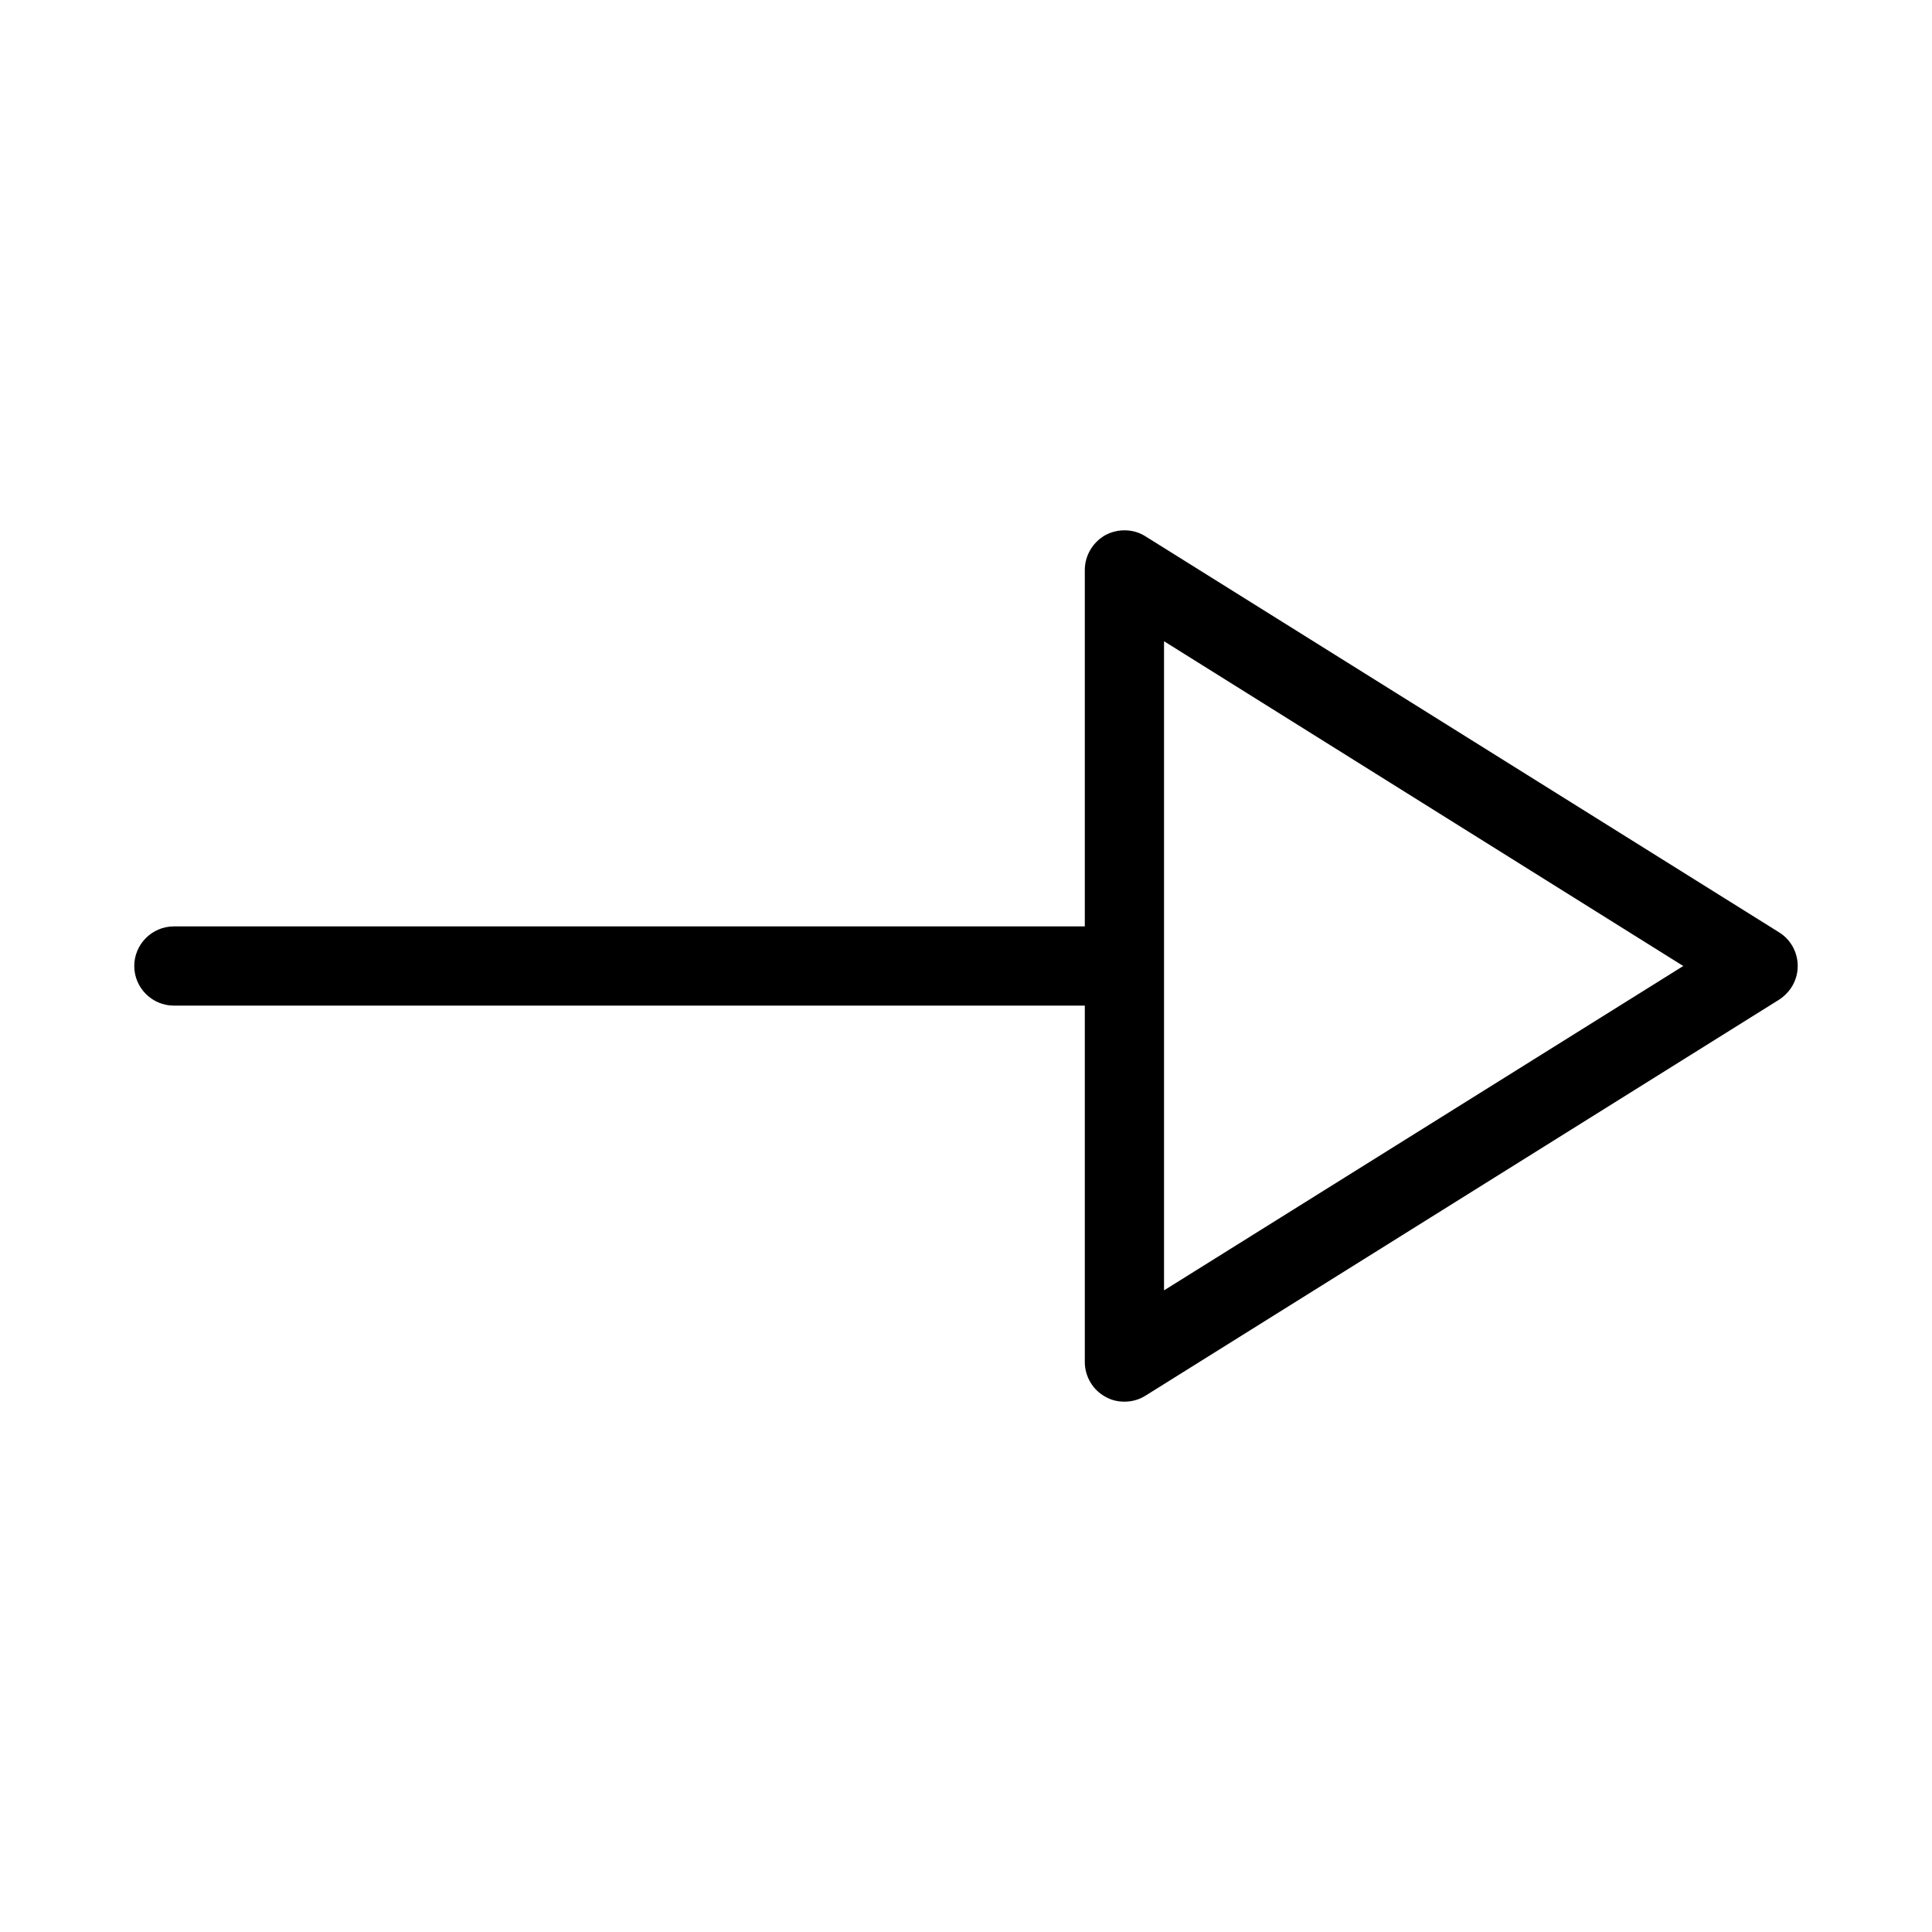
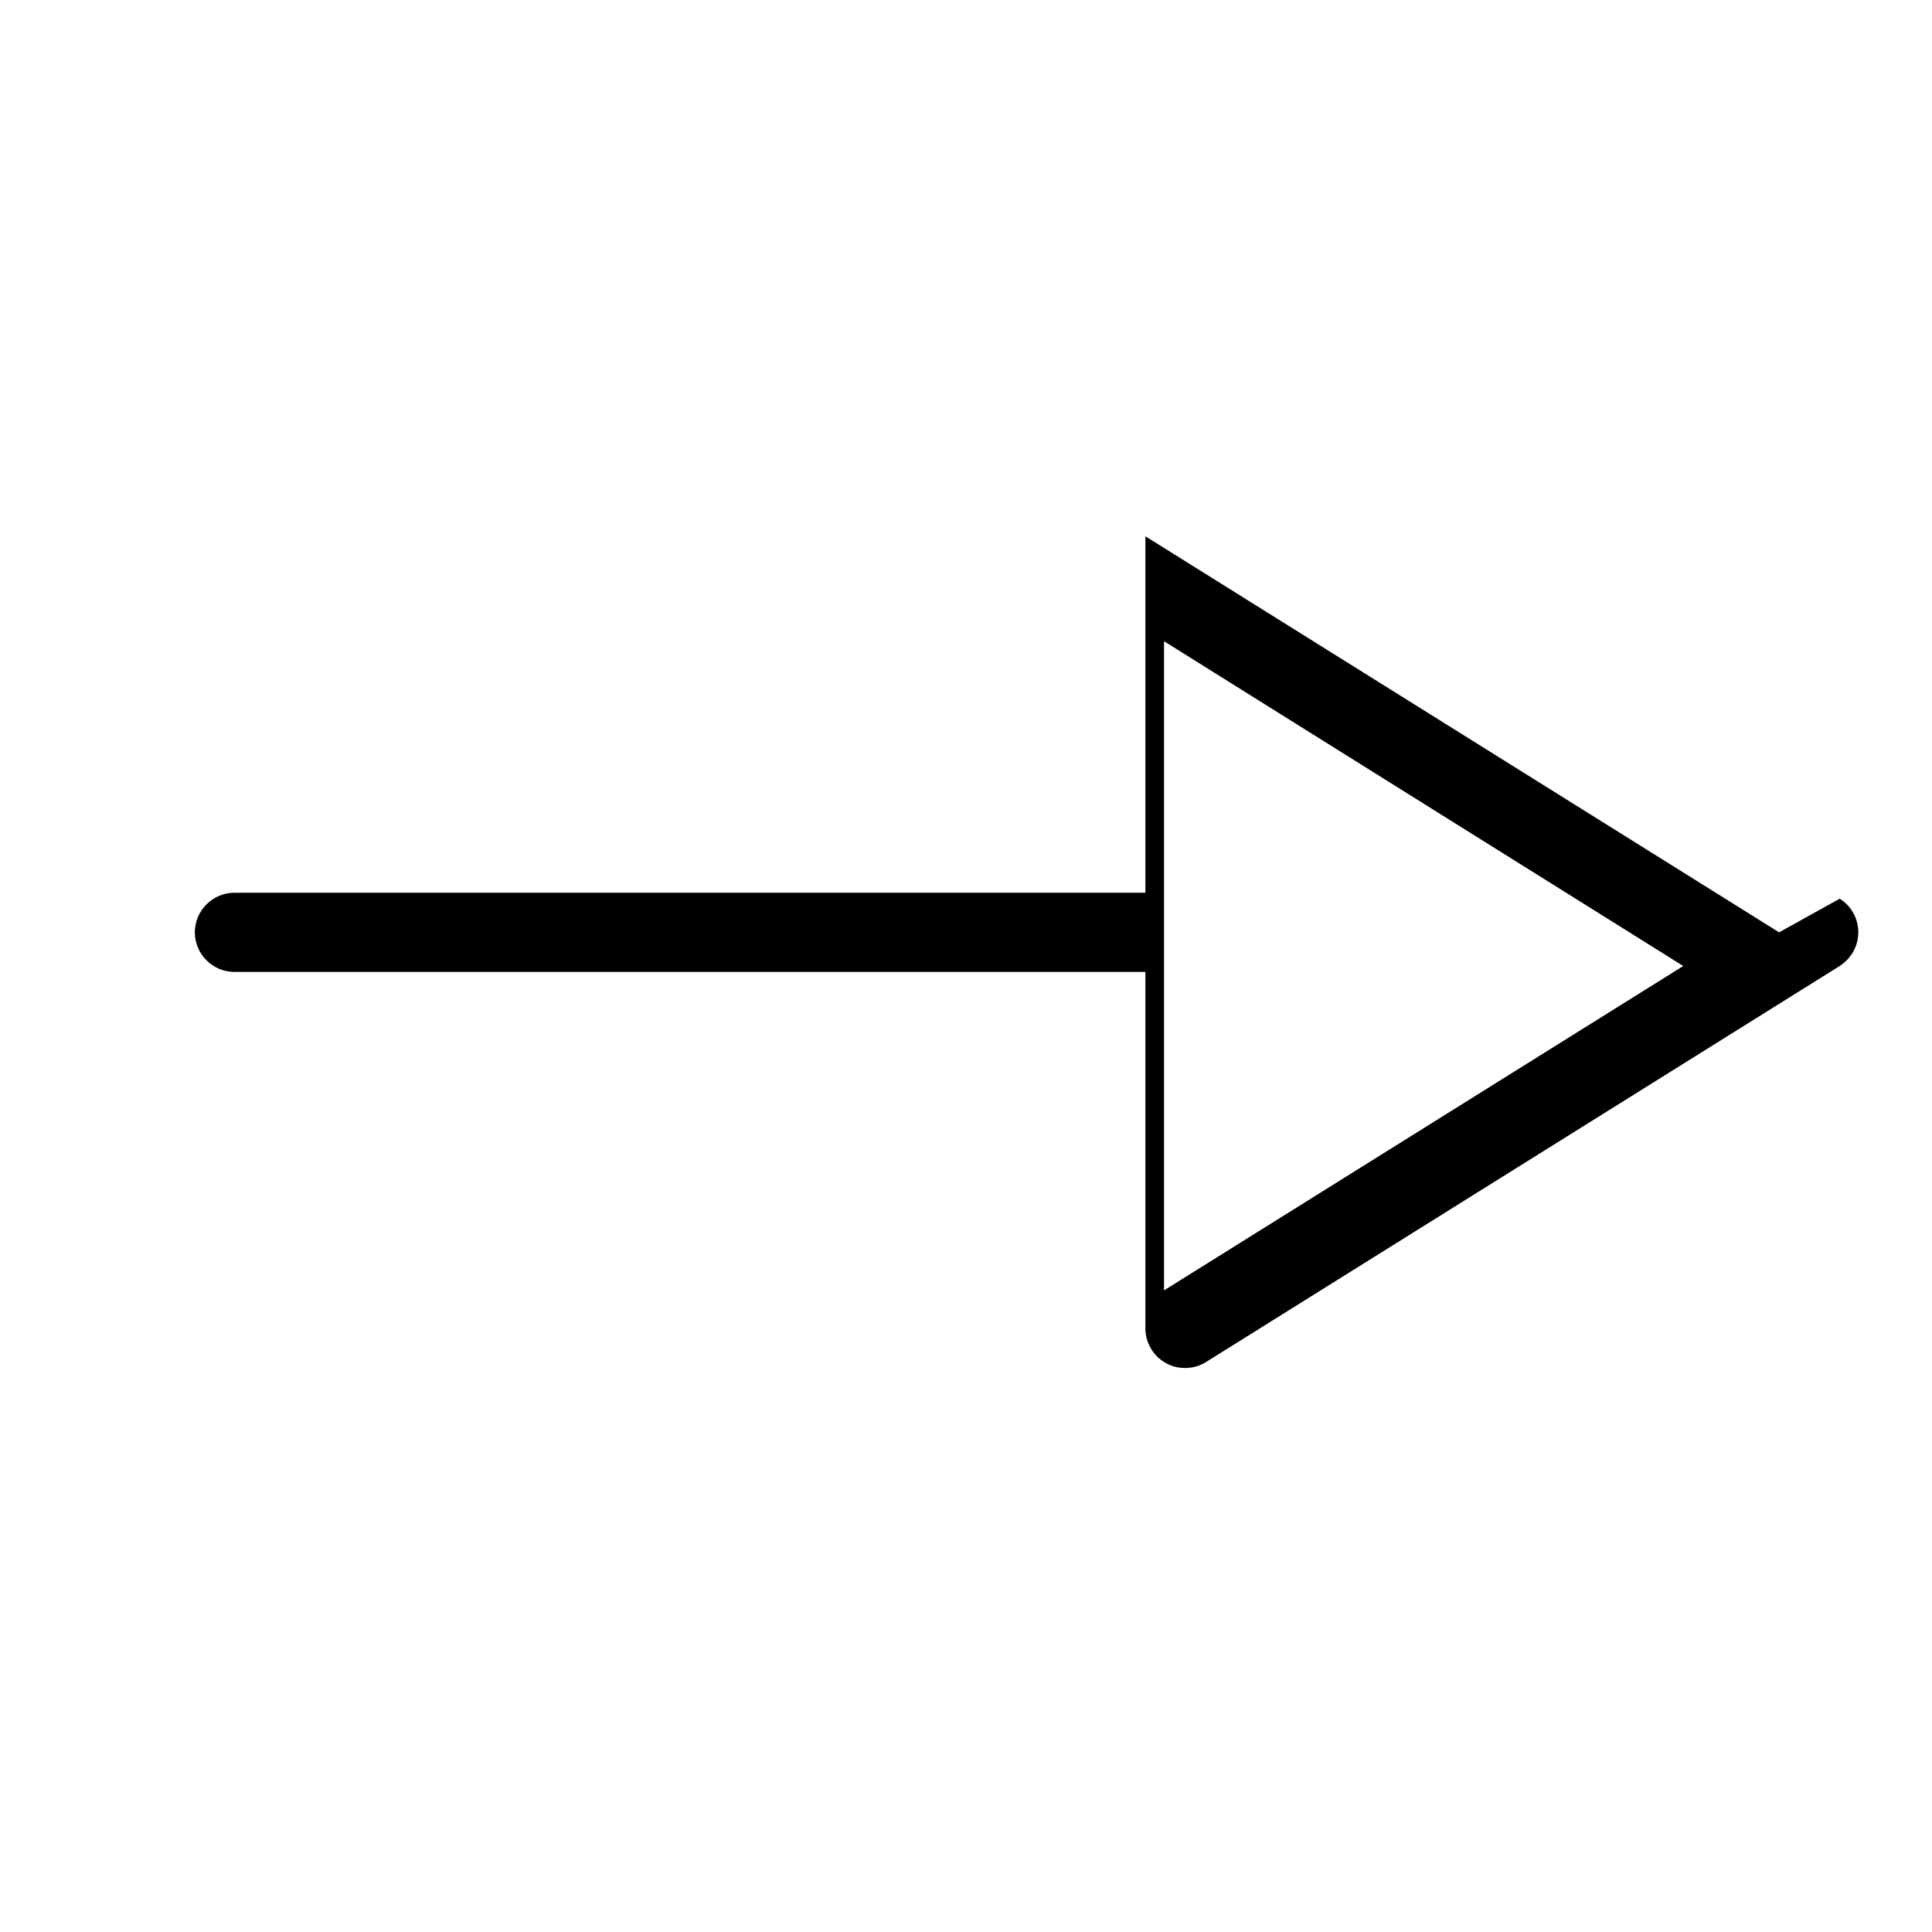
<svg xmlns="http://www.w3.org/2000/svg" fill="#000000" width="800px" height="800px" version="1.1" viewBox="144 144 512 512">
-   <path d="m615.48 391.08-167.94-104.96c-3.148-1.996-7.242-2.098-10.602-0.316-3.356 1.891-5.453 5.457-5.453 9.238v94.465h-241.41c-5.773 0-10.496 4.723-10.496 10.496s4.723 10.496 10.496 10.496h241.41v94.465c0 3.777 2.098 7.348 5.352 9.133 1.574 0.941 3.359 1.359 5.144 1.359 1.996 0 3.883-0.523 5.562-1.574l167.94-104.96c3.043-1.992 4.93-5.246 4.93-8.918 0-3.676-1.887-7.035-4.934-8.922zm-163 94.883v-172.03l137.6 86.07z" />
+   <path d="m615.48 391.08-167.94-104.96v94.465h-241.41c-5.773 0-10.496 4.723-10.496 10.496s4.723 10.496 10.496 10.496h241.41v94.465c0 3.777 2.098 7.348 5.352 9.133 1.574 0.941 3.359 1.359 5.144 1.359 1.996 0 3.883-0.523 5.562-1.574l167.94-104.96c3.043-1.992 4.93-5.246 4.93-8.918 0-3.676-1.887-7.035-4.934-8.922zm-163 94.883v-172.03l137.6 86.07z" />
</svg>